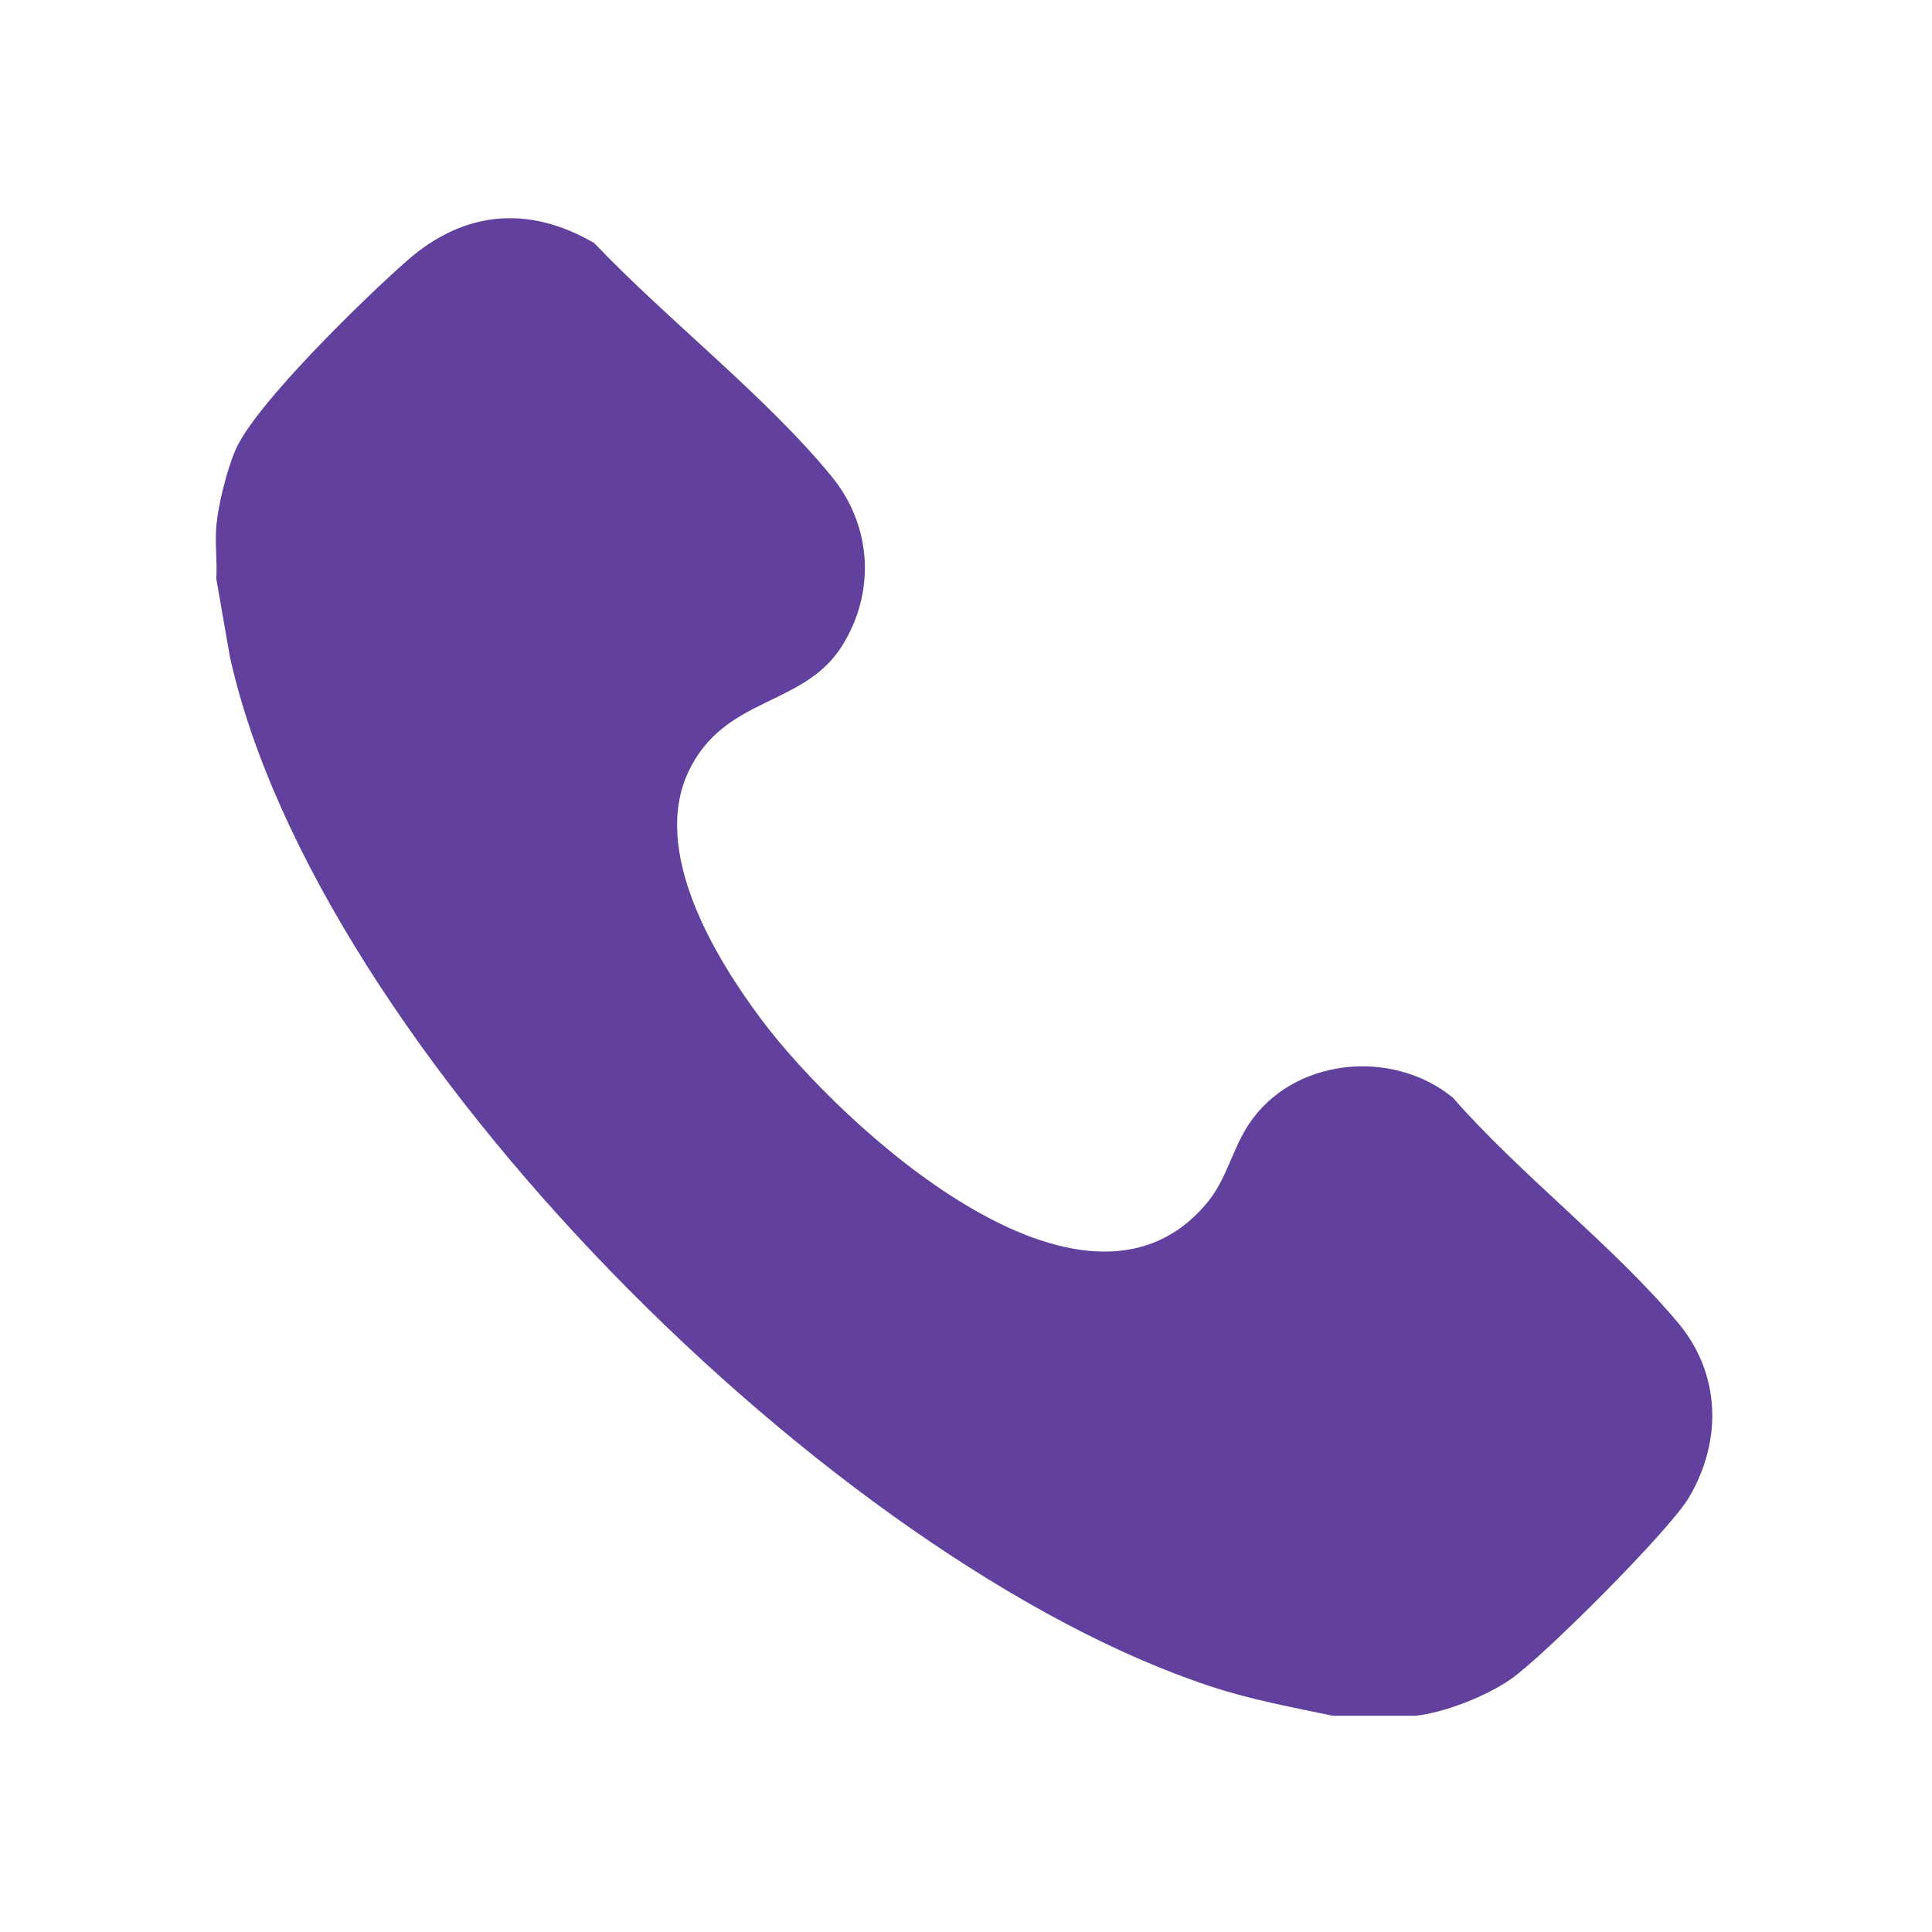
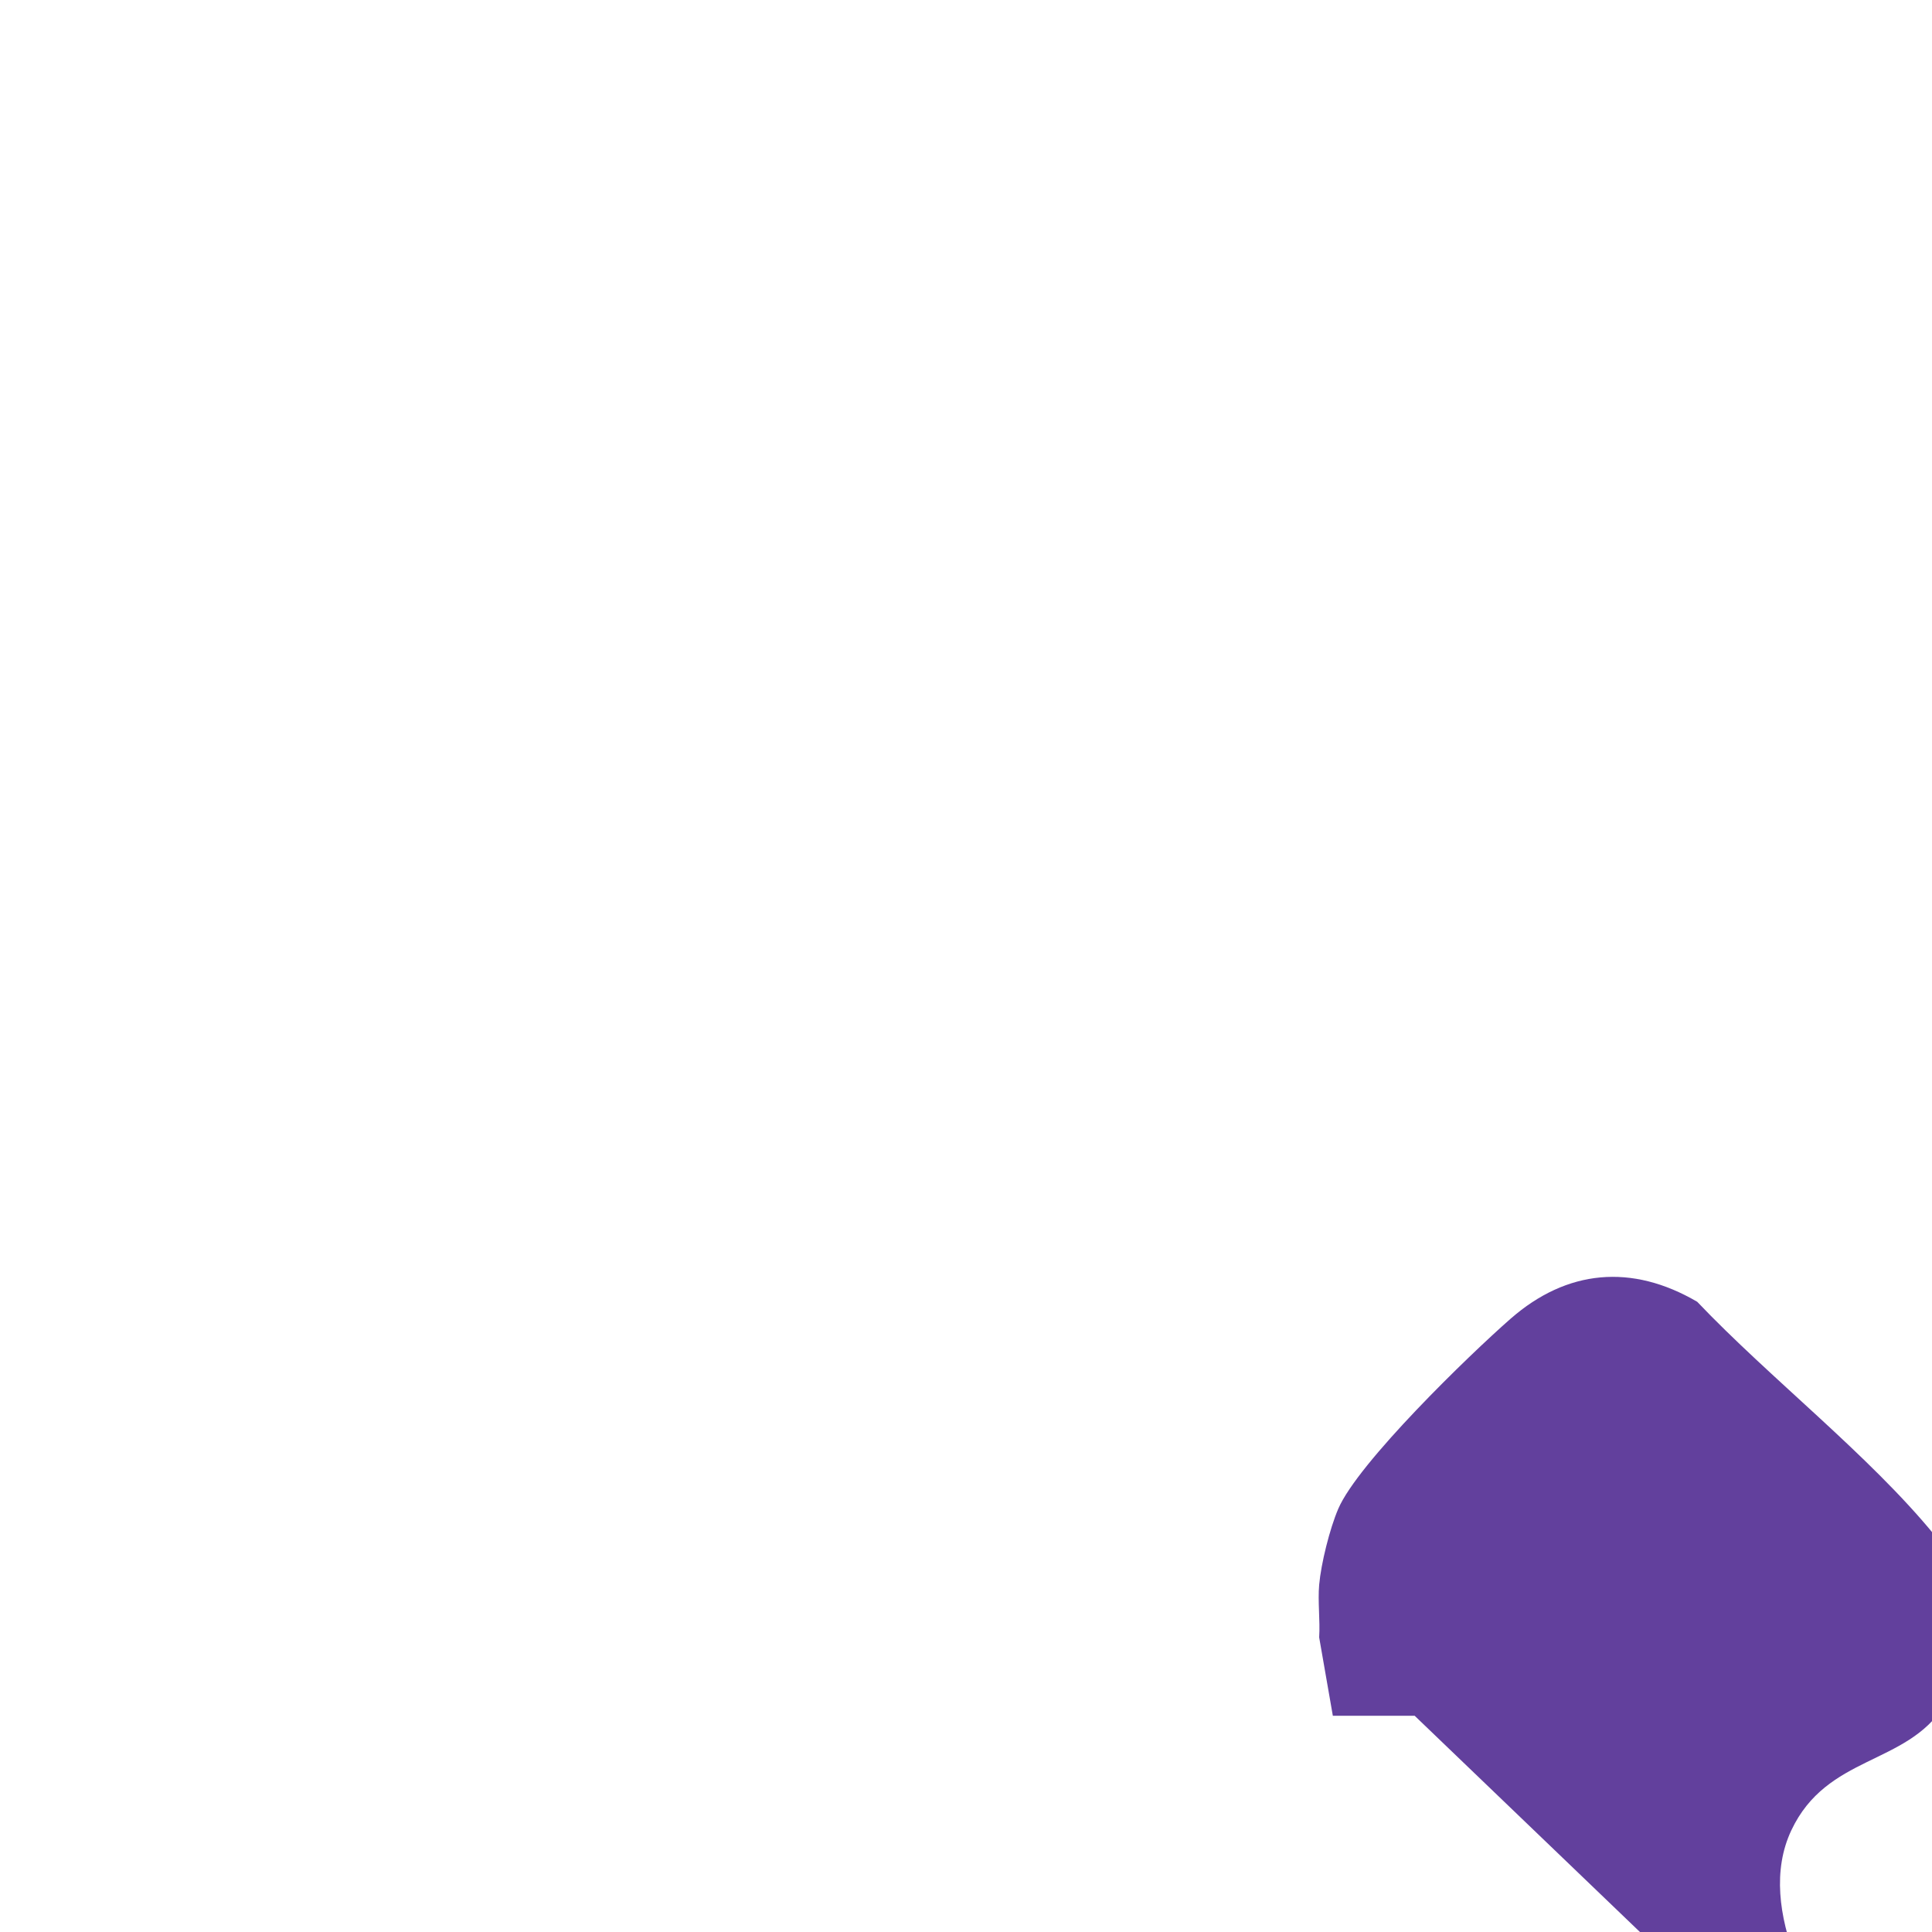
<svg xmlns="http://www.w3.org/2000/svg" id="Layer_1" version="1.1" viewBox="0 0 400 400">
  <defs>
    <style>
      .st0 {
        fill: #62409d;
      }
    </style>
  </defs>
-   <path class="st0" d="M292.89,355.23h-16.94c-8.45-1.76-16.92-3.33-25.14-6.03-78.09-25.64-185.16-131.96-203.2-213.15l-2.83-16.23c.22-3.54-.31-7.4,0-10.89.39-4.4,2.19-11.63,3.95-15.72,4.07-9.52,27.1-31.85,35.68-39.36,11.68-10.22,25.11-11.43,38.64-3.51,14.99,15.77,35.49,31.65,49.13,48.3,8.39,10.24,9.17,24.12,2.01,35.31-7.93,12.41-24.29,10.18-31.66,25.83-7.73,16.43,5.31,38.23,15.17,51.38,16.09,21.47,66.69,68.59,92.22,37.86,4.09-4.93,5.15-10.98,8.6-16.21,9.1-13.81,29.67-15.84,42.26-5.57,14.06,16.04,33.04,30.45,46.61,46.59,8.9,10.58,9.22,24.48,2.29,36.21-4.06,6.87-29.97,32.76-36.85,37.59-5.04,3.53-13.83,7-19.92,7.62Z" />
+   <path class="st0" d="M292.89,355.23h-16.94l-2.83-16.23c.22-3.54-.31-7.4,0-10.89.39-4.4,2.19-11.63,3.95-15.72,4.07-9.52,27.1-31.85,35.68-39.36,11.68-10.22,25.11-11.43,38.64-3.51,14.99,15.77,35.49,31.65,49.13,48.3,8.39,10.24,9.17,24.12,2.01,35.31-7.93,12.41-24.29,10.18-31.66,25.83-7.73,16.43,5.31,38.23,15.17,51.38,16.09,21.47,66.69,68.59,92.22,37.86,4.09-4.93,5.15-10.98,8.6-16.21,9.1-13.81,29.67-15.84,42.26-5.57,14.06,16.04,33.04,30.45,46.61,46.59,8.9,10.58,9.22,24.48,2.29,36.21-4.06,6.87-29.97,32.76-36.85,37.59-5.04,3.53-13.83,7-19.92,7.62Z" />
</svg>